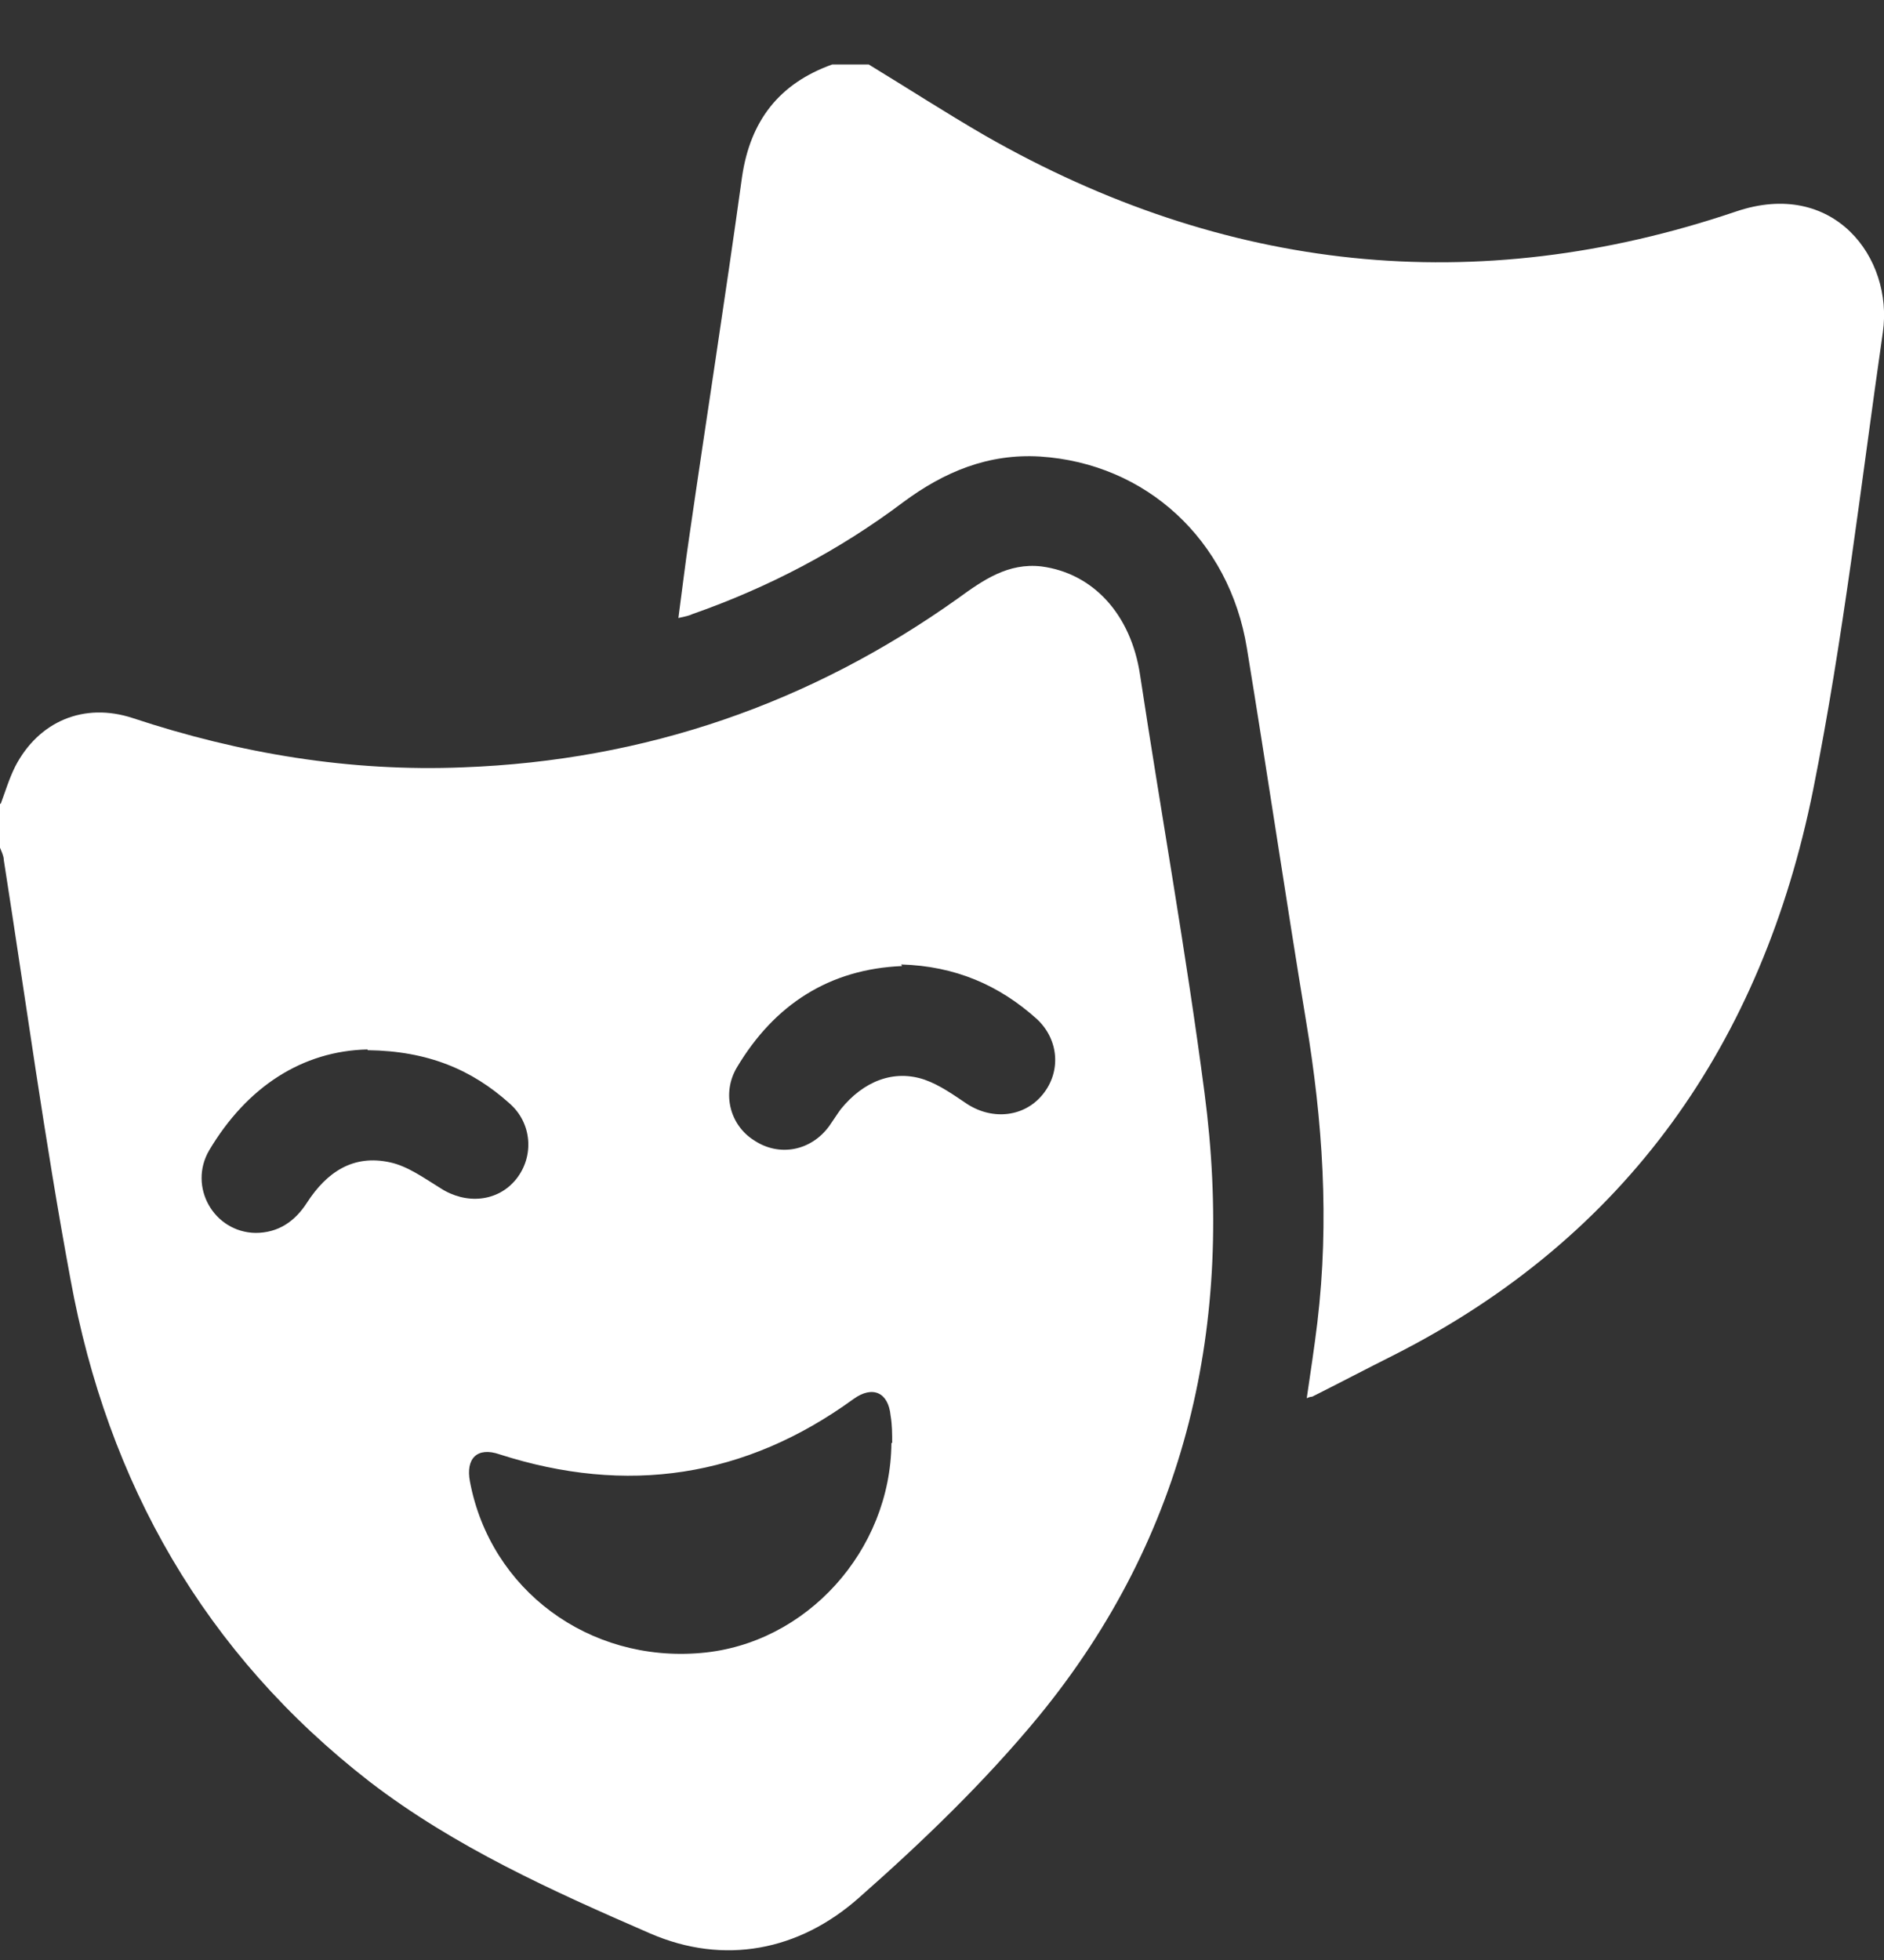
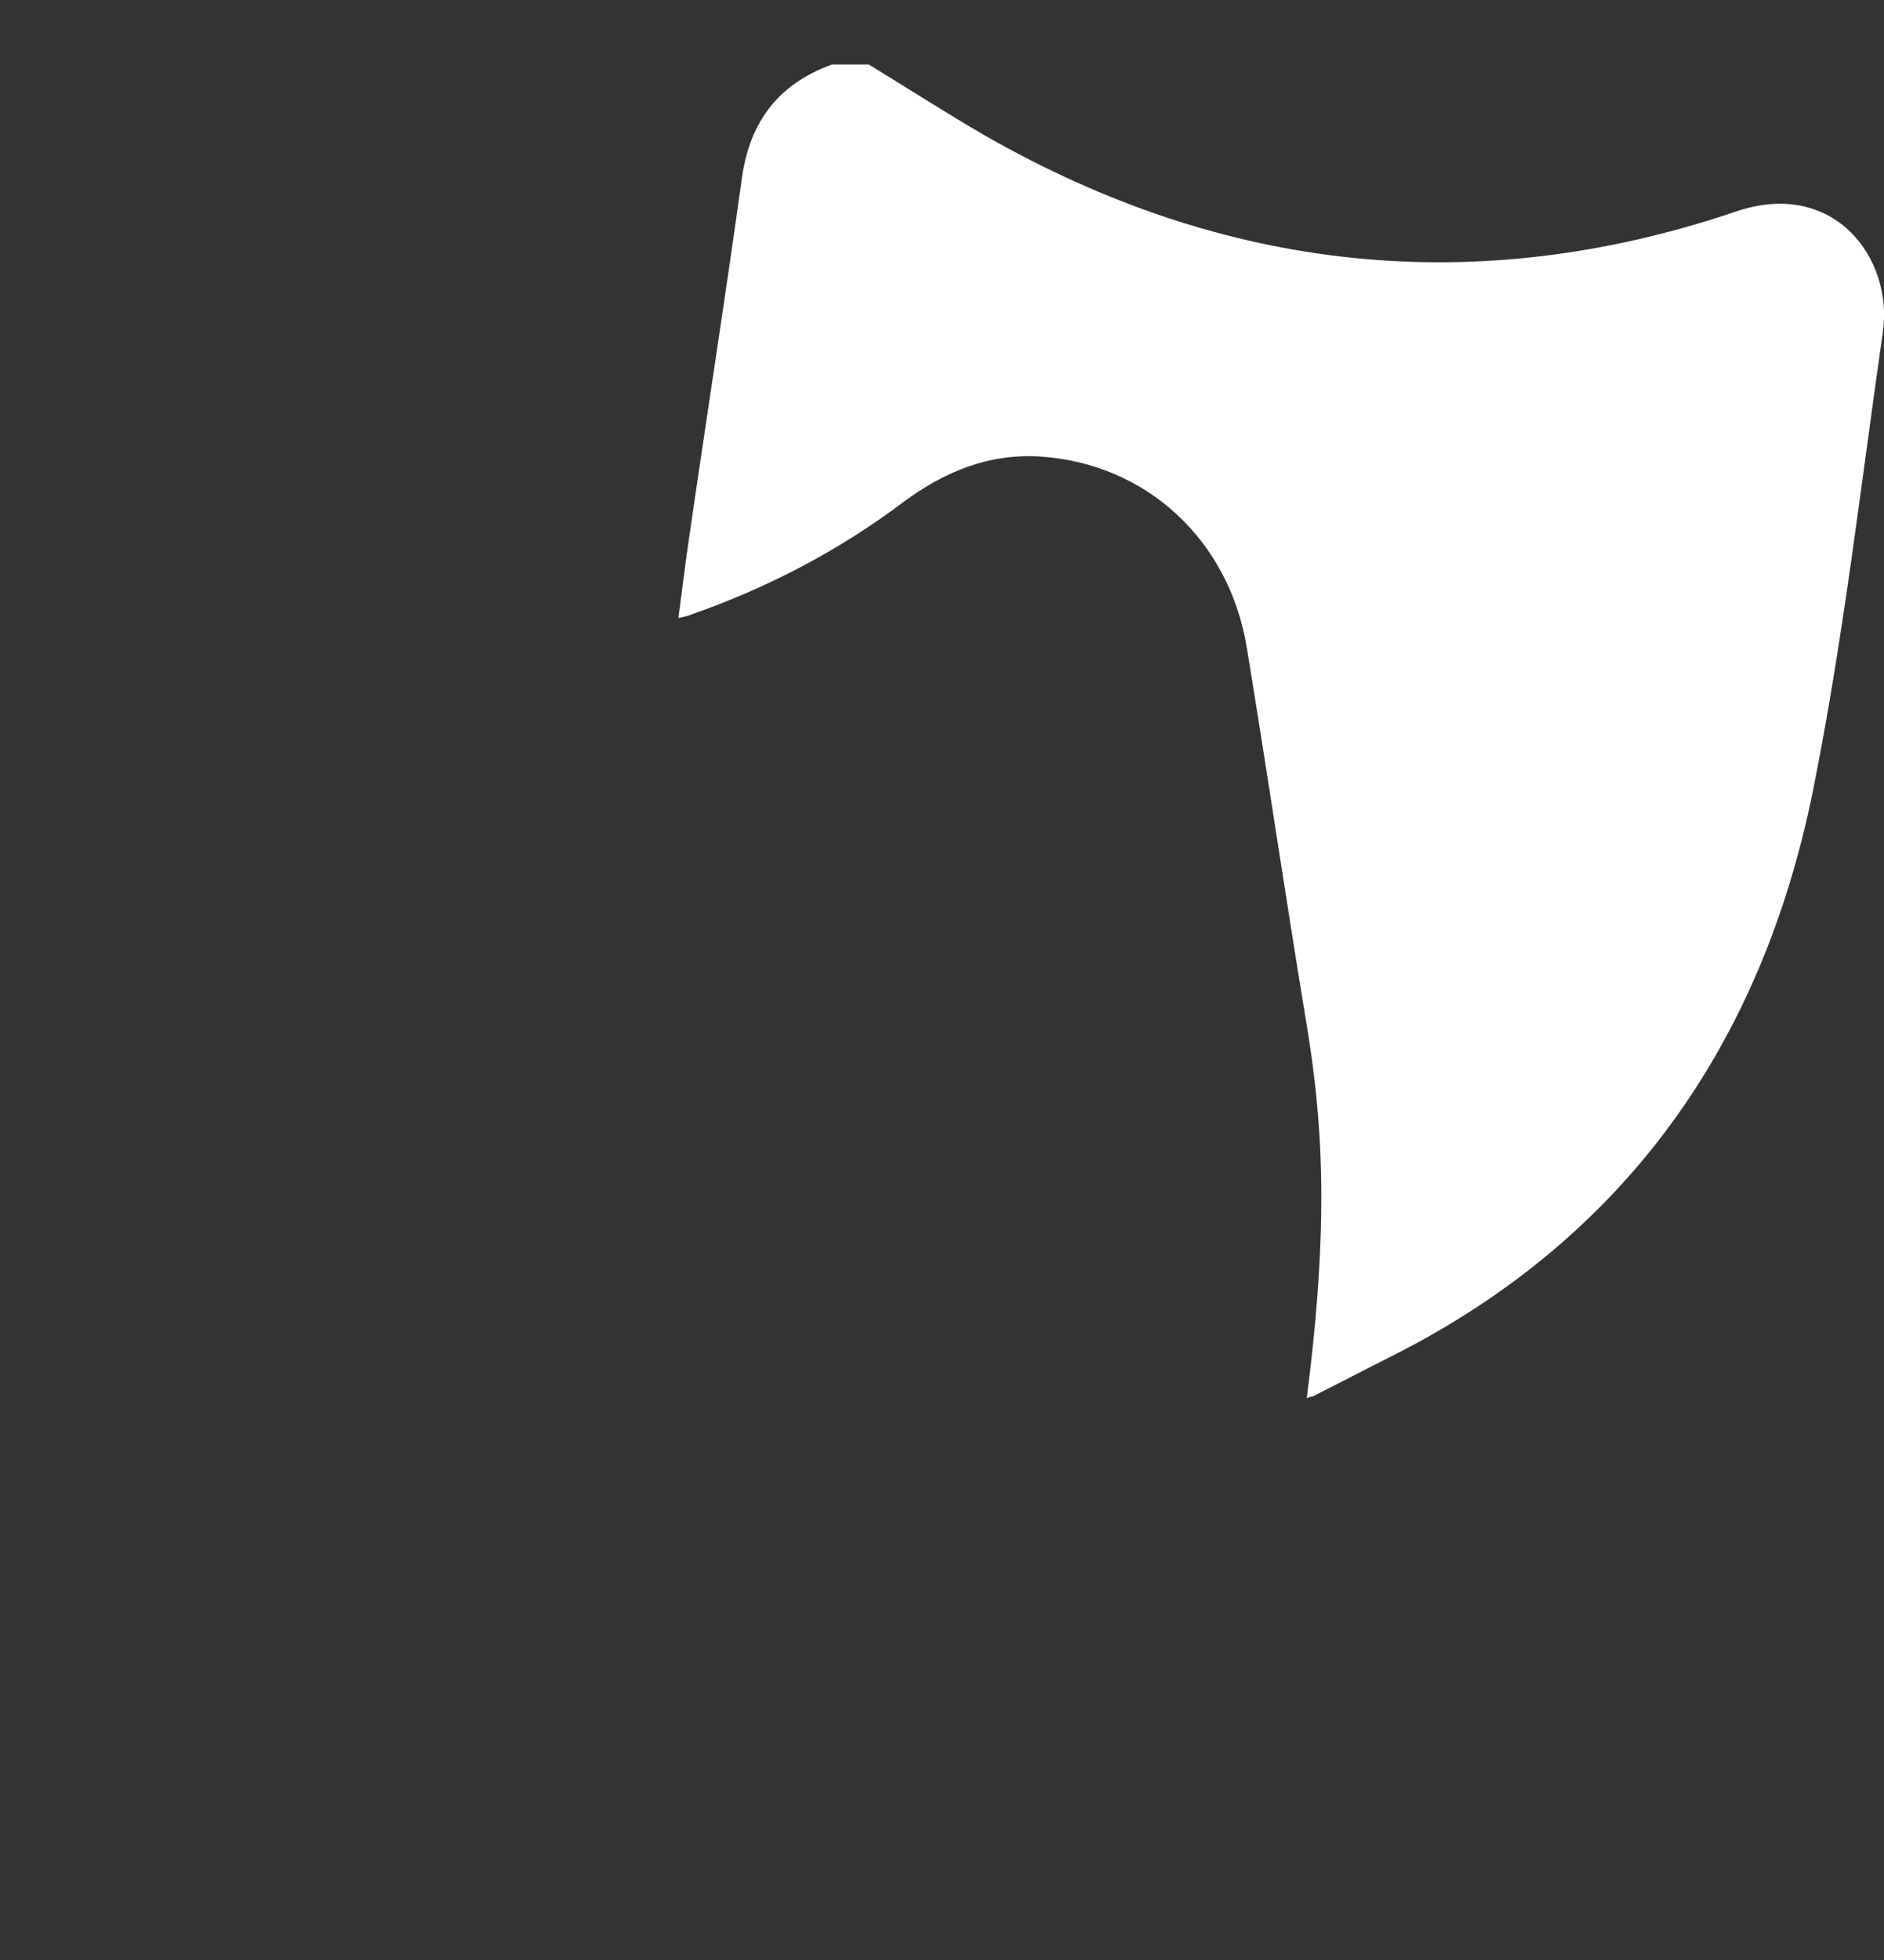
<svg xmlns="http://www.w3.org/2000/svg" width="25" height="26" viewBox="0 0 25 26" fill="none">
  <rect x="0" y="0" width="25" height="26" fill="#333333" stroke="none" />
-   <path d="M0.01 10.662C0.07 10.501 0.121 10.33 0.201 10.169C0.513 9.566 1.116 9.314 1.76 9.525C3.188 9.998 4.647 10.24 6.146 10.179C8.56 10.089 10.752 9.334 12.714 7.936C13.046 7.695 13.377 7.463 13.82 7.514C14.504 7.604 15.007 8.147 15.128 8.952C15.409 10.803 15.741 12.643 15.983 14.494C16.385 17.542 15.761 20.358 13.78 22.772C13.066 23.637 12.241 24.432 11.396 25.176C10.601 25.88 9.606 26.071 8.63 25.649C7.332 25.085 6.035 24.502 4.908 23.637C2.716 21.937 1.428 19.674 0.935 16.968C0.593 15.128 0.342 13.267 0.05 11.406C0.05 11.356 0.02 11.296 0 11.245C0 11.054 0 10.853 0 10.662H0.01ZM11.839 19.141C11.839 19.02 11.839 18.9 11.818 18.779C11.788 18.467 11.577 18.377 11.326 18.558C9.887 19.604 8.318 19.835 6.628 19.292C6.337 19.191 6.176 19.342 6.236 19.654C6.508 21.092 7.815 22.058 9.304 21.927C10.702 21.807 11.818 20.569 11.829 19.141H11.839ZM11.969 12.815C11.014 12.855 10.28 13.317 9.777 14.162C9.575 14.504 9.686 14.927 10.008 15.128C10.34 15.349 10.762 15.269 11.004 14.937C11.054 14.866 11.104 14.786 11.155 14.716C11.456 14.343 11.859 14.182 12.271 14.323C12.472 14.394 12.653 14.524 12.834 14.645C13.176 14.866 13.599 14.816 13.84 14.514C14.082 14.213 14.051 13.79 13.76 13.519C13.257 13.066 12.673 12.815 11.959 12.794L11.969 12.815ZM4.878 13.921C4.013 13.941 3.279 14.414 2.776 15.259C2.494 15.741 2.836 16.345 3.39 16.355C3.691 16.355 3.913 16.204 4.074 15.953C4.335 15.55 4.687 15.309 5.18 15.42C5.411 15.47 5.633 15.631 5.844 15.761C6.186 15.983 6.608 15.943 6.85 15.641C7.091 15.339 7.061 14.896 6.759 14.635C6.266 14.193 5.683 13.941 4.878 13.931V13.921Z" fill="white" />
-   <path d="M11.527 0.855C12.04 1.167 12.553 1.499 13.075 1.801C16.244 3.611 19.583 3.974 23.033 2.807C24.331 2.364 25.125 3.42 24.985 4.406C24.693 6.428 24.462 8.47 24.059 10.481C23.385 13.821 21.595 16.405 18.497 17.975C18.135 18.156 17.773 18.347 17.411 18.528C17.401 18.528 17.381 18.528 17.34 18.548C17.39 18.206 17.441 17.874 17.481 17.542C17.642 16.194 17.552 14.867 17.33 13.539C17.059 11.899 16.817 10.25 16.546 8.6C16.314 7.162 15.208 6.146 13.8 6.056C13.116 6.015 12.532 6.257 11.989 6.659C11.134 7.303 10.189 7.796 9.183 8.148C9.143 8.168 9.092 8.178 9.002 8.198C9.052 7.826 9.092 7.484 9.143 7.142C9.374 5.543 9.626 3.943 9.847 2.344C9.957 1.6 10.34 1.107 11.044 0.855H11.537H11.527Z" fill="white" />
+   <path d="M11.527 0.855C12.04 1.167 12.553 1.499 13.075 1.801C16.244 3.611 19.583 3.974 23.033 2.807C24.331 2.364 25.125 3.42 24.985 4.406C24.693 6.428 24.462 8.47 24.059 10.481C23.385 13.821 21.595 16.405 18.497 17.975C18.135 18.156 17.773 18.347 17.411 18.528C17.401 18.528 17.381 18.528 17.34 18.548C17.642 16.194 17.552 14.867 17.33 13.539C17.059 11.899 16.817 10.25 16.546 8.6C16.314 7.162 15.208 6.146 13.8 6.056C13.116 6.015 12.532 6.257 11.989 6.659C11.134 7.303 10.189 7.796 9.183 8.148C9.143 8.168 9.092 8.178 9.002 8.198C9.052 7.826 9.092 7.484 9.143 7.142C9.374 5.543 9.626 3.943 9.847 2.344C9.957 1.6 10.34 1.107 11.044 0.855H11.537H11.527Z" fill="white" />
</svg>